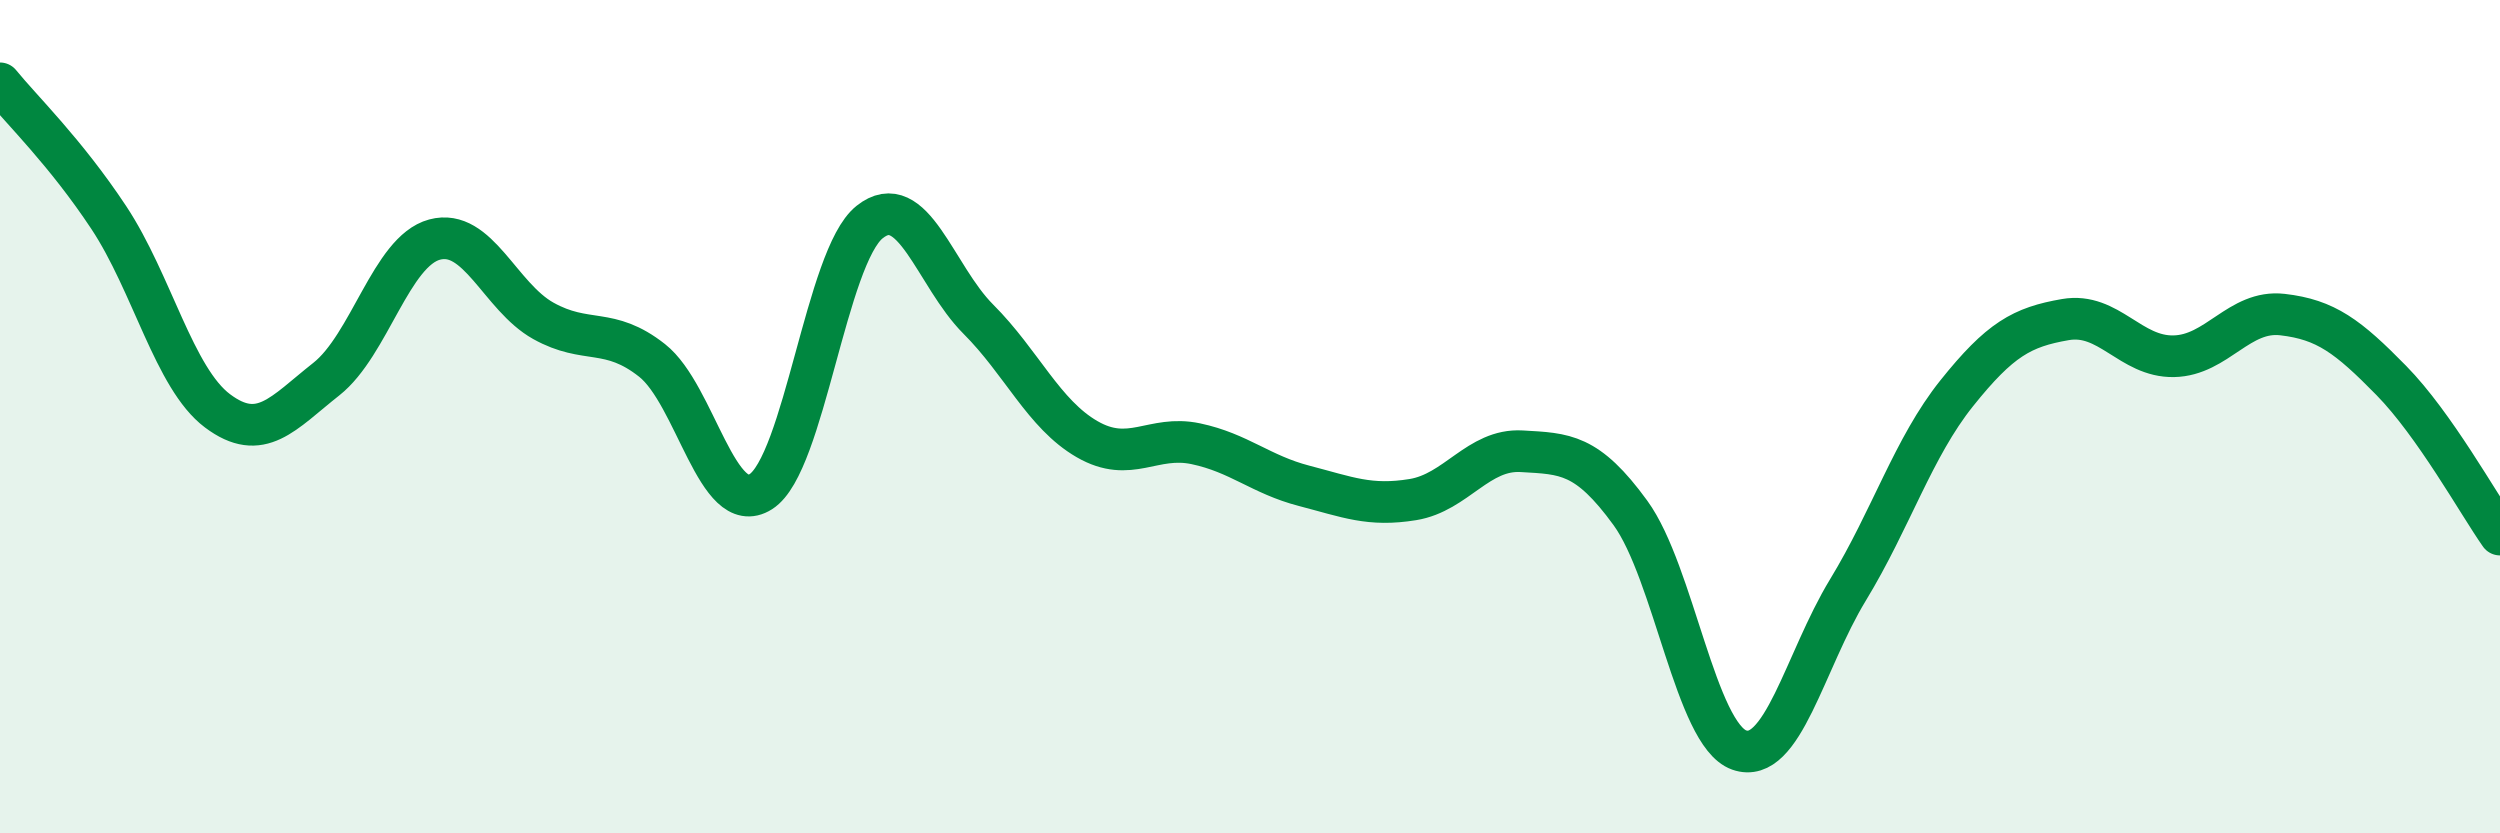
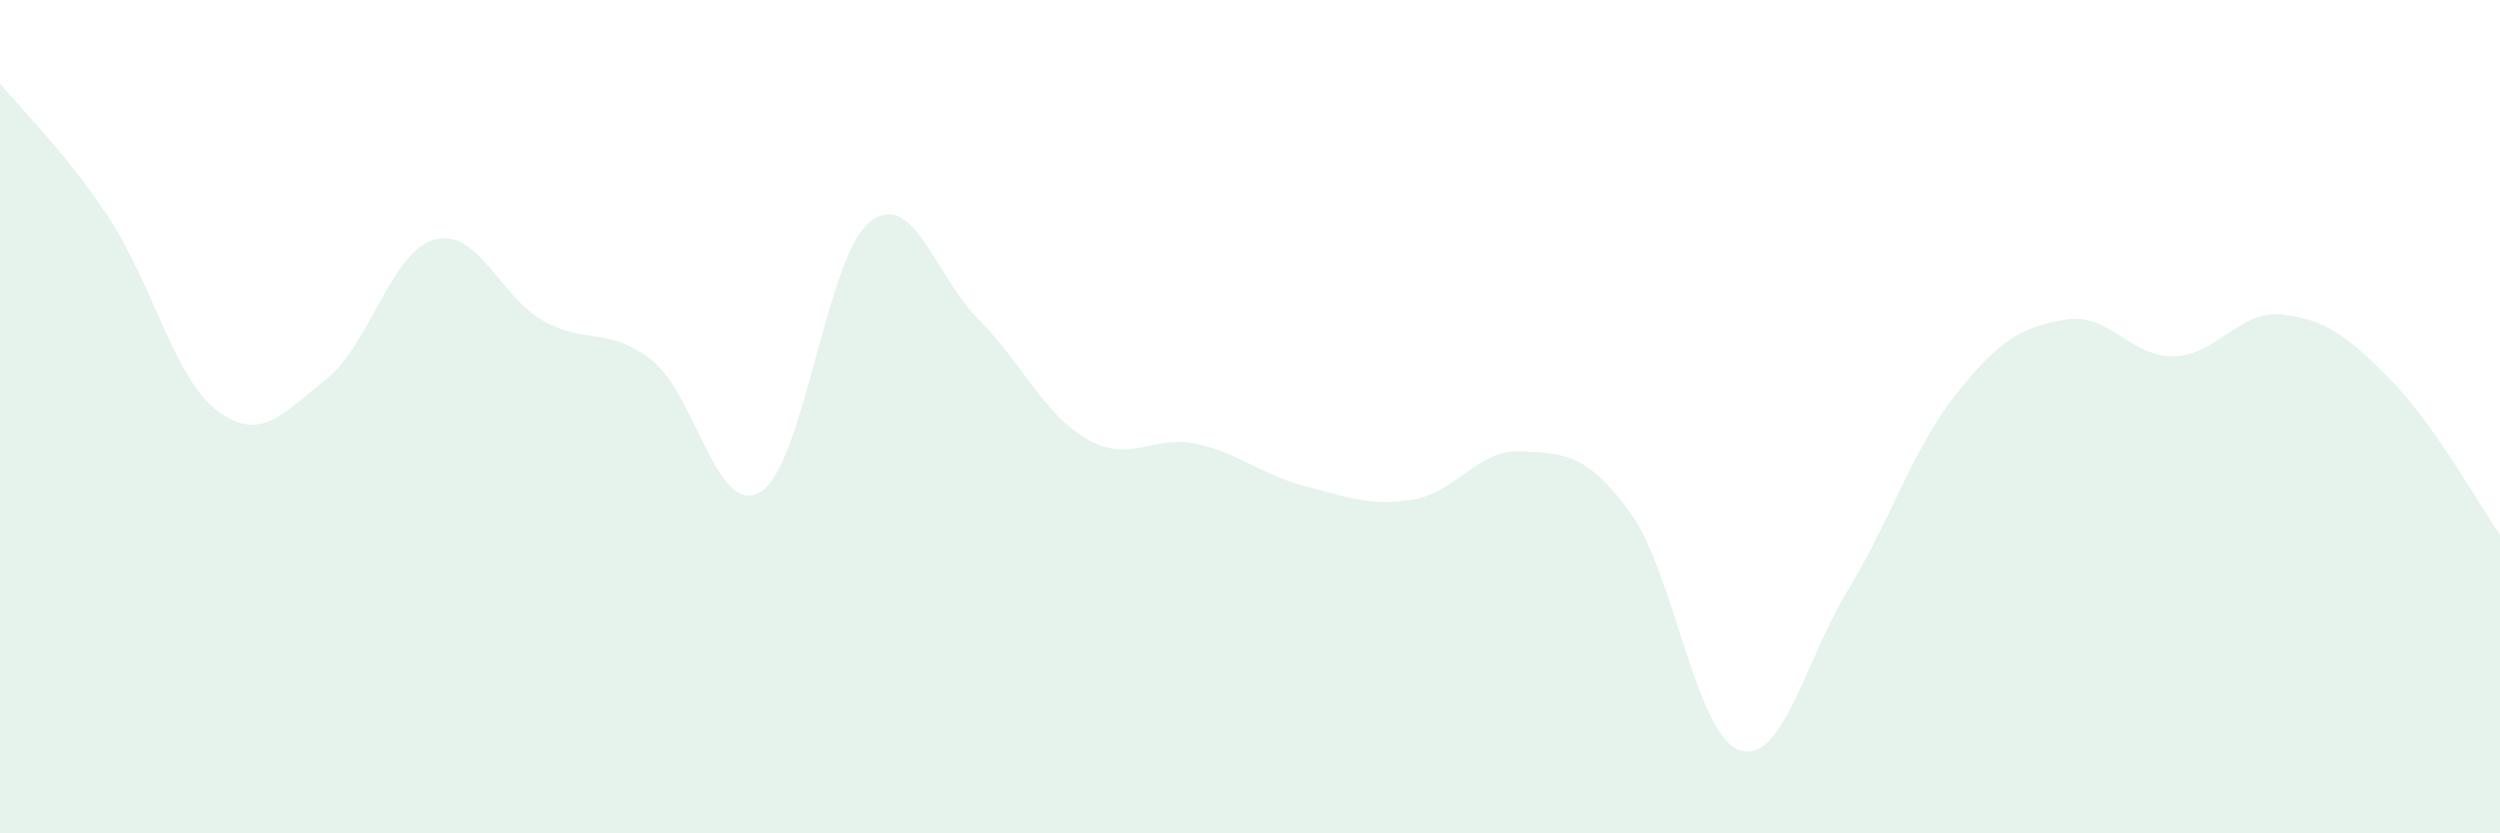
<svg xmlns="http://www.w3.org/2000/svg" width="60" height="20" viewBox="0 0 60 20">
  <path d="M 0,2 C 0.52,2.64 1.57,3.65 2.61,5.22 C 3.65,6.79 4.18,9.08 5.22,9.86 C 6.26,10.64 6.79,9.92 7.83,9.1 C 8.87,8.28 9.39,6.03 10.43,5.75 C 11.47,5.47 12,7.12 13.04,7.7 C 14.08,8.28 14.61,7.83 15.65,8.65 C 16.69,9.47 17.22,12.46 18.26,11.8 C 19.3,11.14 19.83,6.16 20.87,5.33 C 21.91,4.5 22.44,6.62 23.48,7.66 C 24.52,8.7 25.05,9.94 26.09,10.54 C 27.13,11.14 27.66,10.43 28.7,10.65 C 29.74,10.87 30.26,11.39 31.3,11.66 C 32.34,11.93 32.87,12.16 33.91,11.99 C 34.95,11.82 35.48,10.77 36.52,10.83 C 37.56,10.89 38.09,10.88 39.13,12.31 C 40.17,13.74 40.7,17.63 41.74,18 C 42.78,18.37 43.31,15.87 44.35,14.16 C 45.39,12.45 45.92,10.74 46.96,9.44 C 48,8.14 48.53,7.85 49.57,7.67 C 50.61,7.49 51.13,8.57 52.17,8.55 C 53.21,8.53 53.74,7.43 54.78,7.55 C 55.82,7.67 56.35,8.07 57.39,9.13 C 58.43,10.19 59.48,12.09 60,12.83L60 20L0 20Z" fill="#008740" opacity="0.1" stroke-linecap="round" stroke-linejoin="round" />
-   <path d="M 0,2 C 0.52,2.64 1.57,3.65 2.61,5.22 C 3.65,6.79 4.18,9.08 5.22,9.86 C 6.26,10.64 6.79,9.92 7.83,9.1 C 8.87,8.28 9.39,6.03 10.43,5.75 C 11.47,5.47 12,7.12 13.04,7.7 C 14.08,8.28 14.61,7.83 15.65,8.65 C 16.69,9.47 17.22,12.46 18.26,11.8 C 19.3,11.14 19.83,6.16 20.87,5.33 C 21.91,4.5 22.44,6.62 23.48,7.66 C 24.52,8.7 25.05,9.94 26.09,10.54 C 27.13,11.14 27.66,10.43 28.7,10.65 C 29.74,10.87 30.26,11.39 31.3,11.66 C 32.34,11.93 32.87,12.16 33.91,11.99 C 34.95,11.82 35.48,10.77 36.52,10.83 C 37.56,10.89 38.09,10.88 39.13,12.31 C 40.17,13.74 40.7,17.63 41.74,18 C 42.78,18.37 43.31,15.87 44.35,14.16 C 45.39,12.45 45.92,10.74 46.96,9.44 C 48,8.14 48.53,7.85 49.57,7.67 C 50.61,7.49 51.13,8.57 52.17,8.55 C 53.21,8.53 53.74,7.43 54.78,7.55 C 55.82,7.67 56.35,8.07 57.39,9.13 C 58.43,10.19 59.48,12.09 60,12.83" stroke="#008740" stroke-width="1" fill="none" stroke-linecap="round" stroke-linejoin="round" />
</svg>